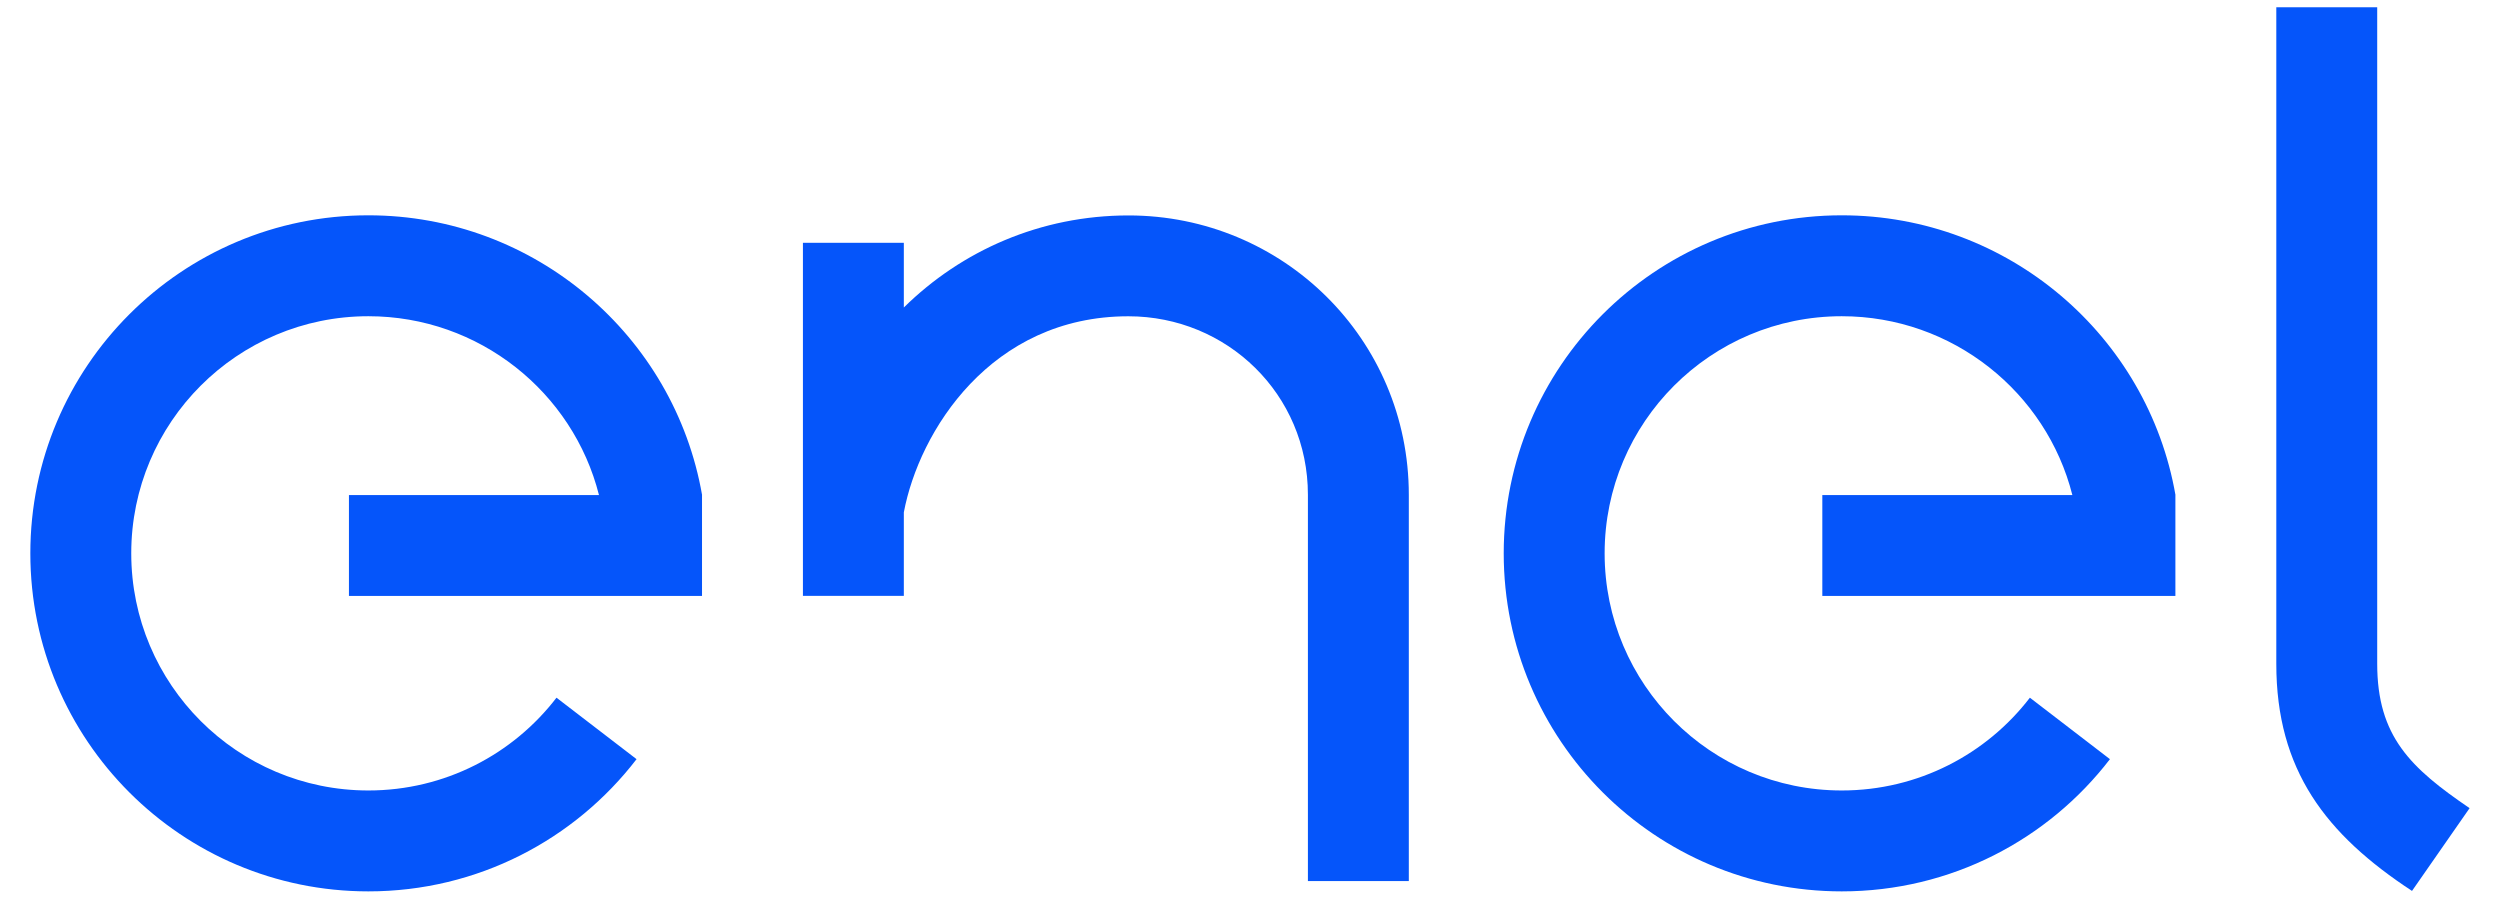
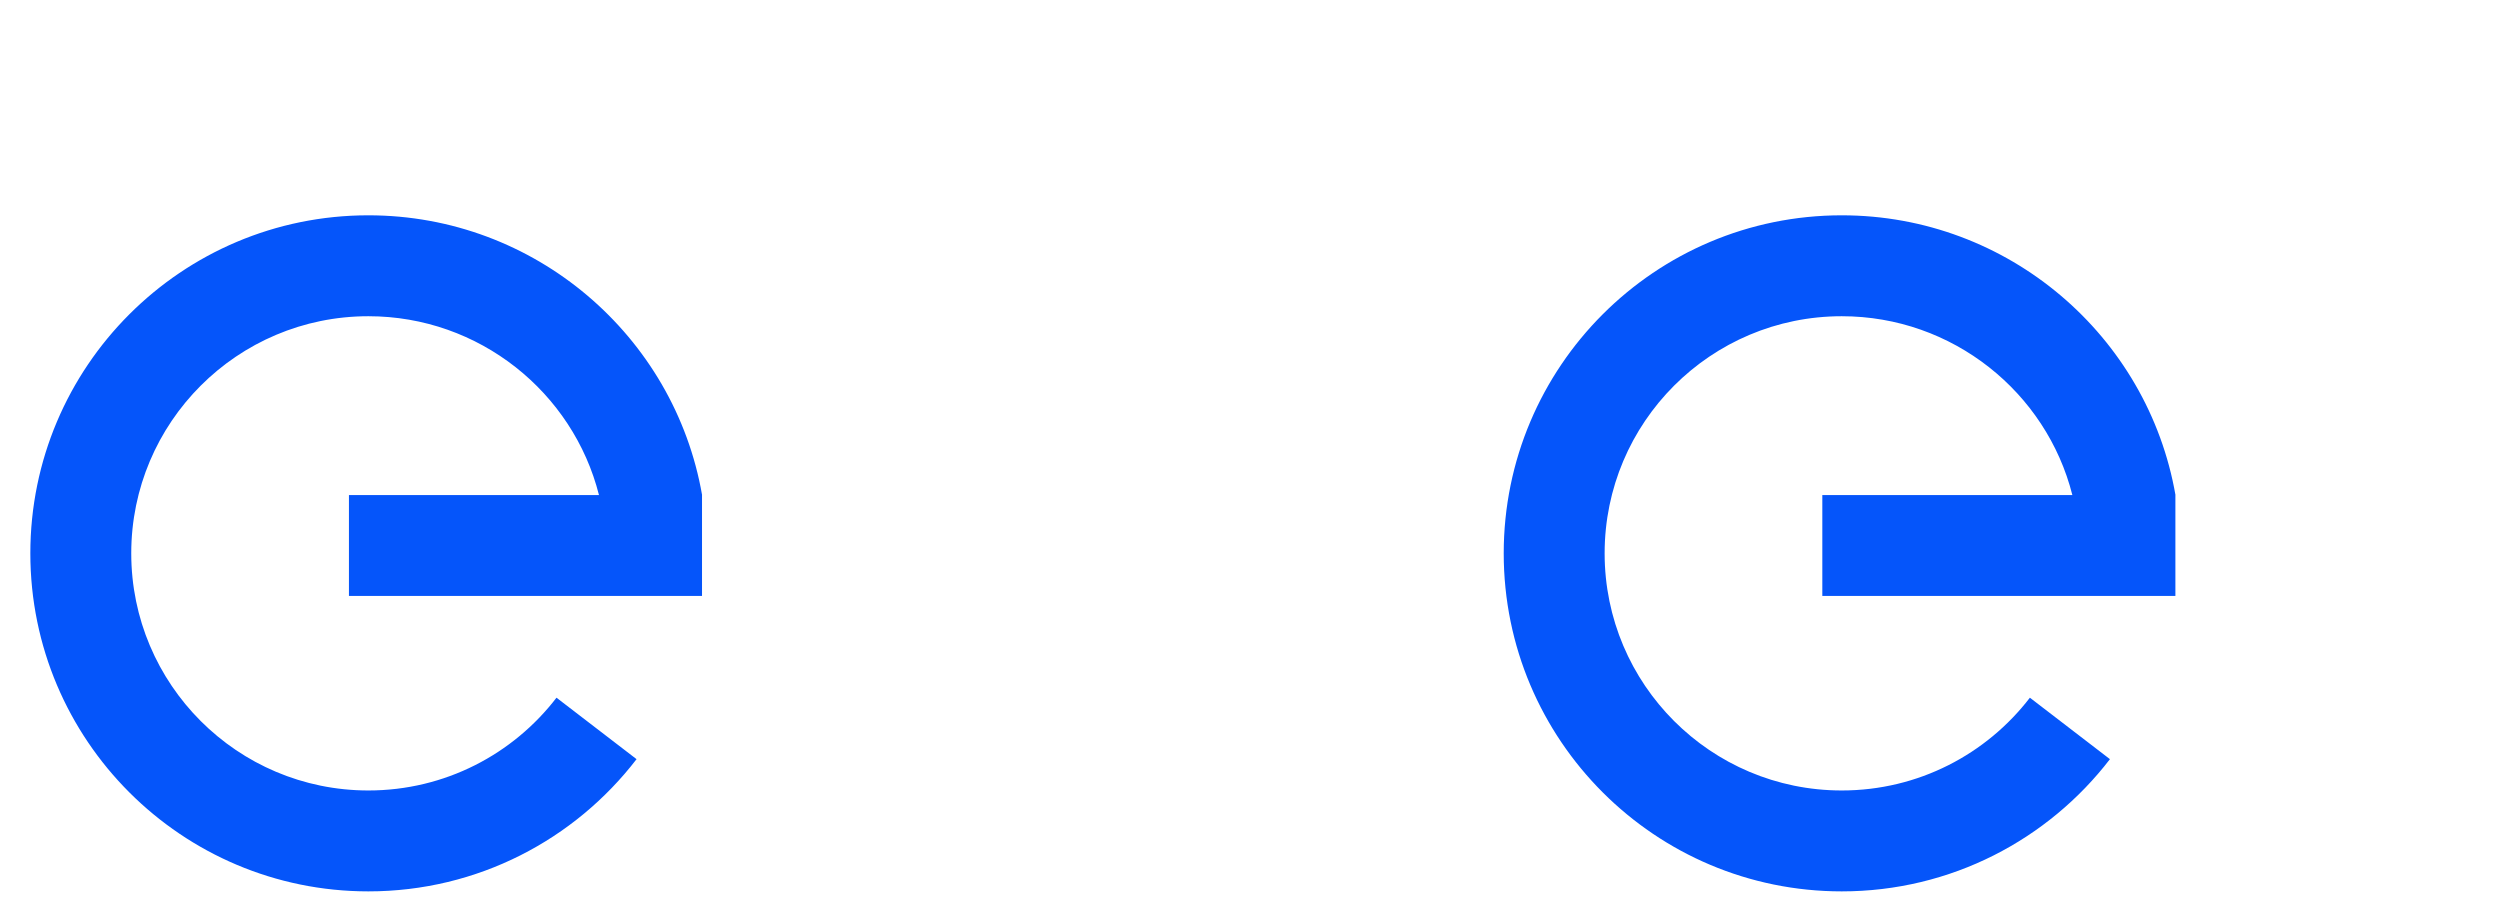
<svg xmlns="http://www.w3.org/2000/svg" id="Livello_1" version="1.1" viewBox="0 0 387.24 140.34">
  <defs>
    <style>
      .st0 {
        fill: #0555fa;
      }
    </style>
  </defs>
  <path class="st0" d="M336.97,76.68c-4.28-24.61-25.85-43.33-51.69-43.33-28.92,0-52.36,23.44-52.36,52.36s23.44,52.36,52.36,52.36c16.92,0,31.97-8.03,41.54-20.48l-12.4-9.52c-6.71,8.74-17.27,14.37-29.14,14.37-20.29,0-36.73-16.45-36.73-36.73s16.44-36.73,36.73-36.73c17.17,0,31.7,11.78,35.72,27.7h-38.73v15.63h54.69v-15.63h0Z" />
  <path class="st0" d="M108.75,76.68c-4.28-24.61-25.85-43.33-51.69-43.33-28.92,0-52.36,23.44-52.36,52.36s23.44,52.36,52.36,52.36c16.92,0,31.97-8.03,41.54-20.48l-12.4-9.52c-6.71,8.74-17.27,14.37-29.14,14.37-20.29,0-36.73-16.45-36.73-36.73s16.44-36.73,36.73-36.73c17.17,0,31.7,11.78,35.72,27.7h-38.73v15.63h54.69v-15.63h0Z" />
-   <path class="st0" d="M368.22,102.81V1.13h-15.63v101.69c0,16.49,7.69,26.43,21.02,35.18l8.92-12.82c-9.12-6.22-14.31-11.09-14.31-22.37" />
-   <path class="st0" d="M218.22,76.65c0-24.16-19.52-43.28-43.42-43.28-13.61,0-25.85,5.44-34.8,14.26v-10.02h-15.63v54.69h15.63v-12.94c2.36-12.54,13.47-30.37,34.78-30.37,15.27,0,27.81,12.06,27.81,27.65v59.83h15.63v-59.83h0Z" />
</svg>